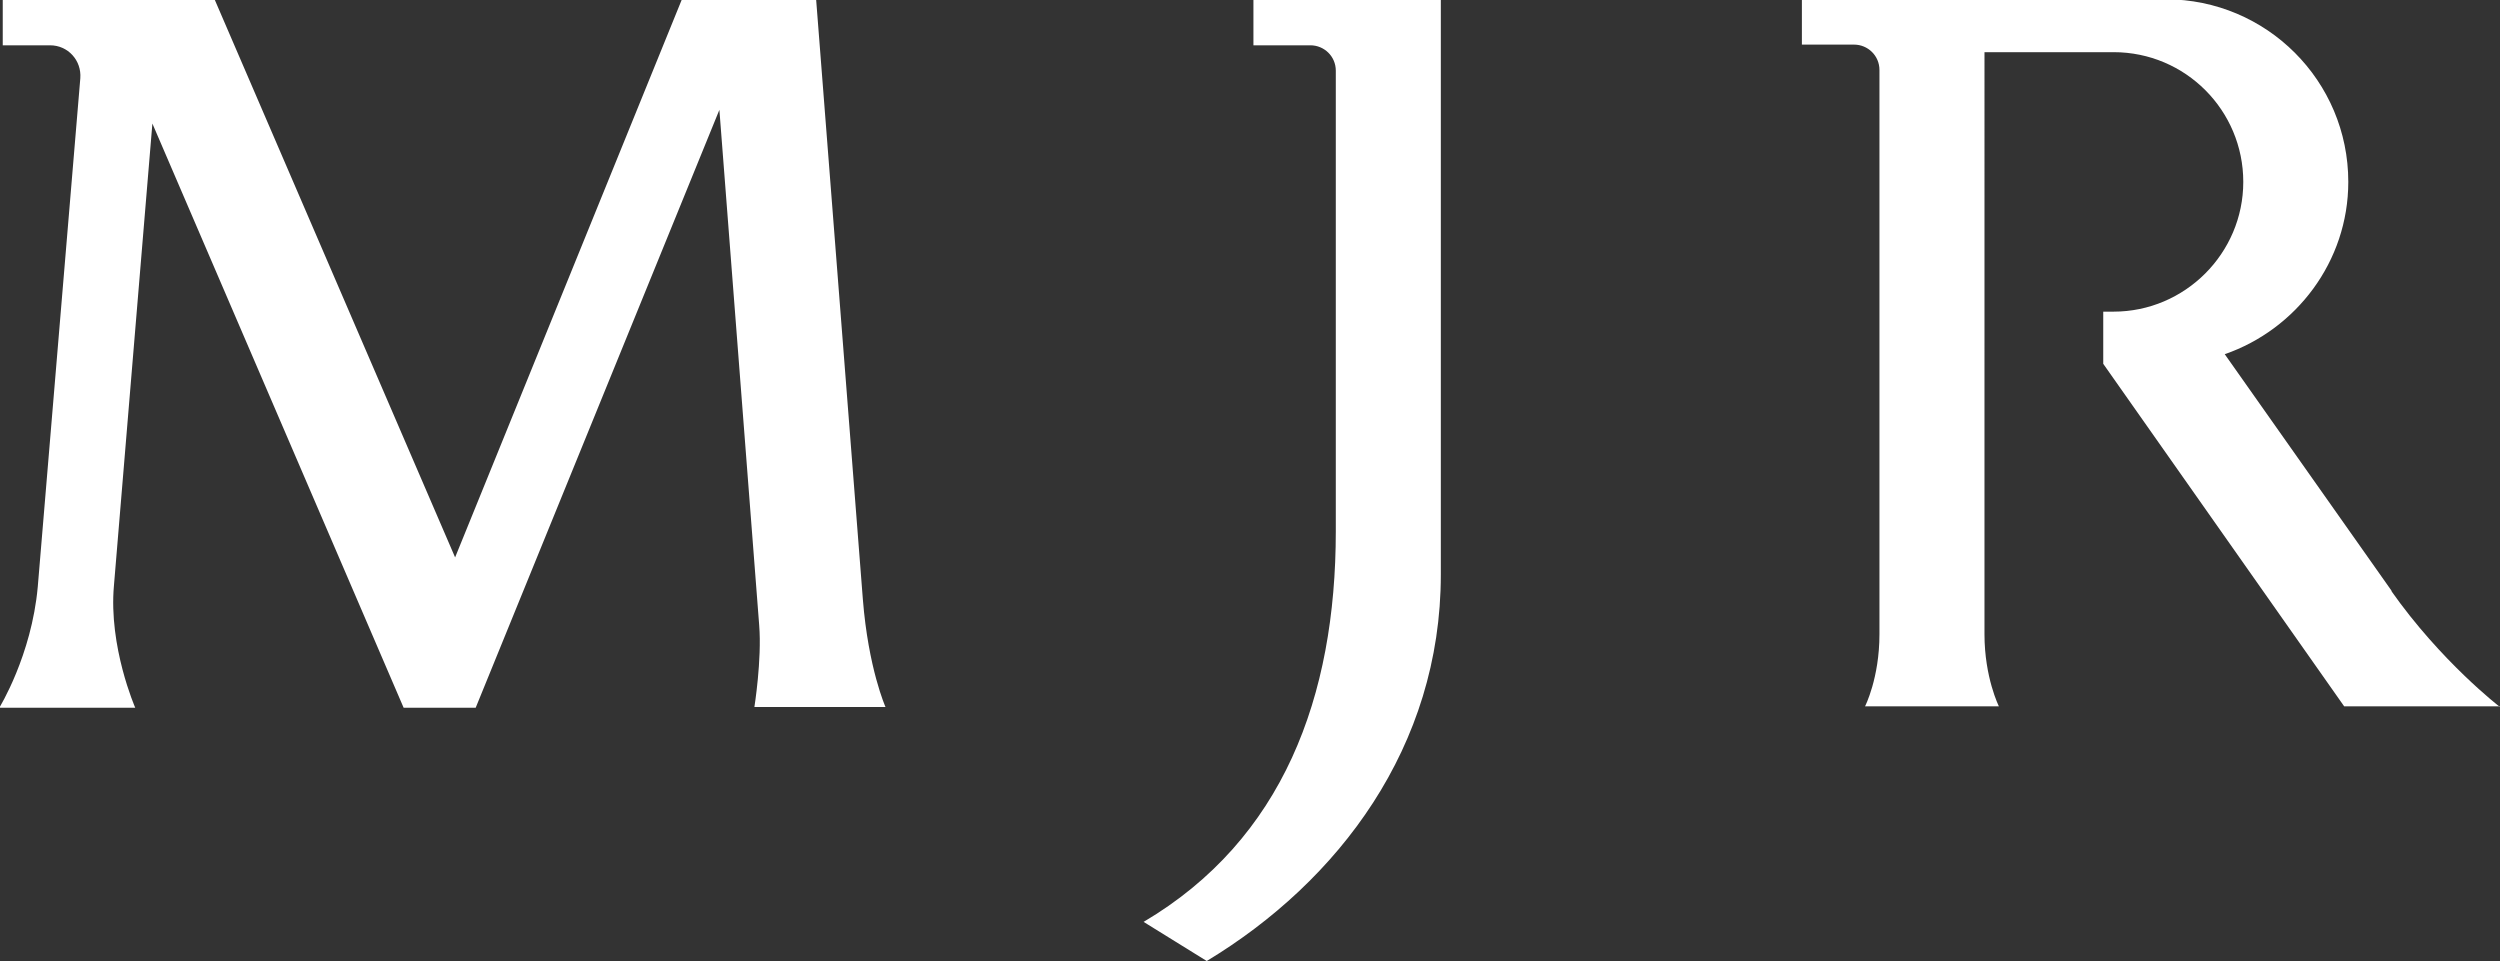
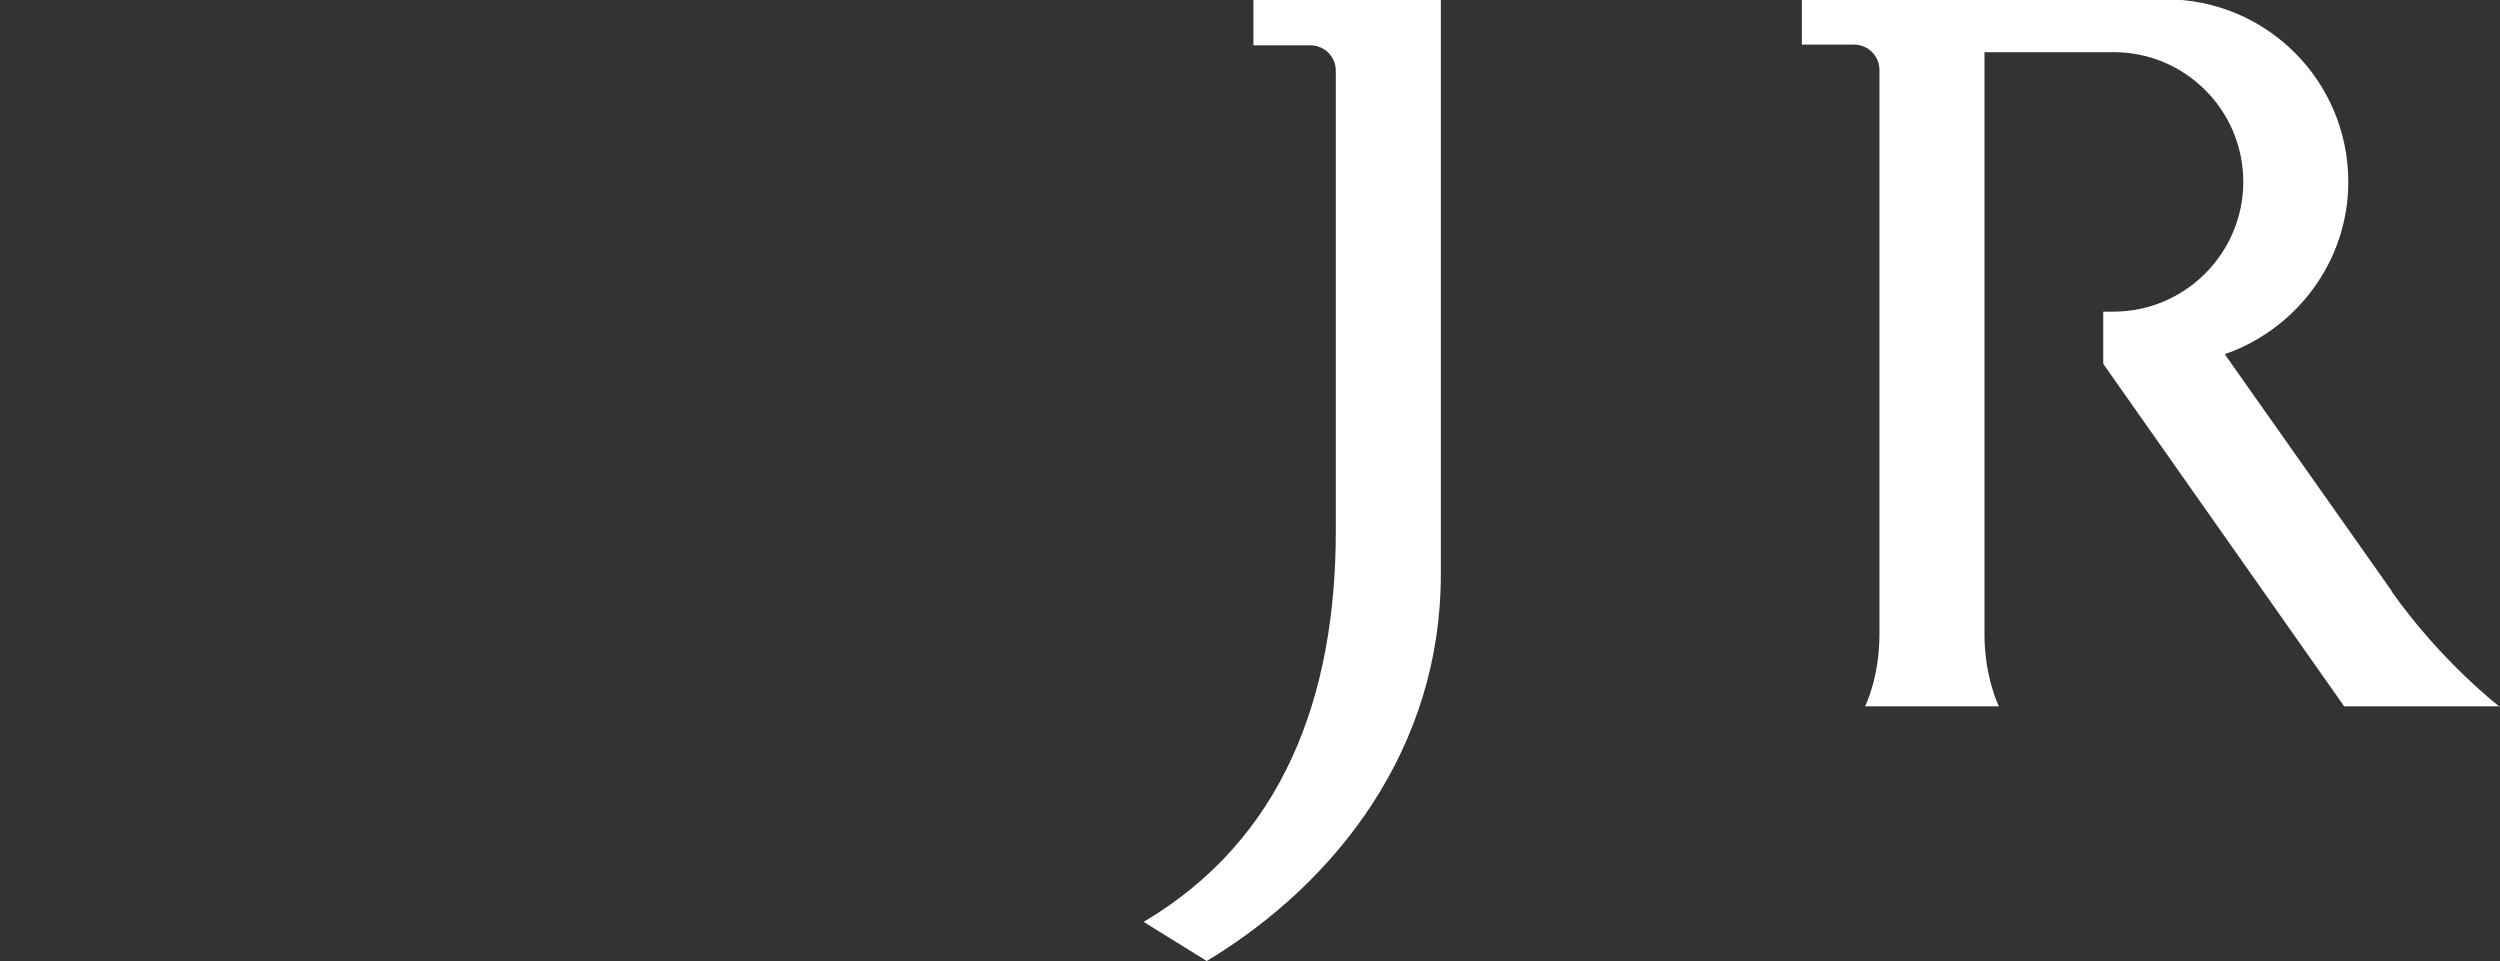
<svg xmlns="http://www.w3.org/2000/svg" id="_レイヤー_2" data-name="レイヤー 2" viewBox="0 0 36.42 14">
  <rect x="0" y="0" width="36.42" height="14" fill="#333333" stroke="none" />
  <defs>
    <style>
      .cls-1 {
        fill: #fff;
        stroke-width: 0px;
      }
    </style>
  </defs>
  <g id="_テキスト" data-name="テキスト">
    <g>
      <path class="cls-1" d="M16.66,13.43l.92.57c1.92-1.16,3.41-3.12,3.41-5.63V0h-2.73s0,.66,0,.66h.83c.2,0,.37.16.37.37v6.71c0,2.41-.77,4.49-2.8,5.69Z" />
      <path class="cls-1" d="M36.42,10.3s-.86-.66-1.59-1.7l.02.02-2.44-3.46c1.04-.36,1.8-1.35,1.8-2.51h0c0-1.47-1.19-2.66-2.66-2.66h-5.3v.66h.76c.2,0,.37.16.37.37v8.22c0,.64-.21,1.05-.21,1.05h1.95s-.21-.42-.21-1.05c0,0,0,0,0,.01V.76h1.88c1.05,0,1.89.85,1.89,1.89s-.85,1.89-1.89,1.89h-.15v.76h0l3.51,4.99h2.27Z" />
-       <path class="cls-1" d="M12.57,8.73L11.89,0h-1.96l-3.3,8.12L3.13,0H.04v.66h.69c.26,0,.46.22.44.48l-.62,7.41c-.09,1-.56,1.76-.56,1.76h1.98s-.39-.89-.31-1.78l.56-6.73,3.66,8.51h1.05L10.48,1.6l.58,7.51c.04.5-.07,1.19-.07,1.19h1.91s-.25-.56-.33-1.57Z" />
    </g>
  </g>
</svg>